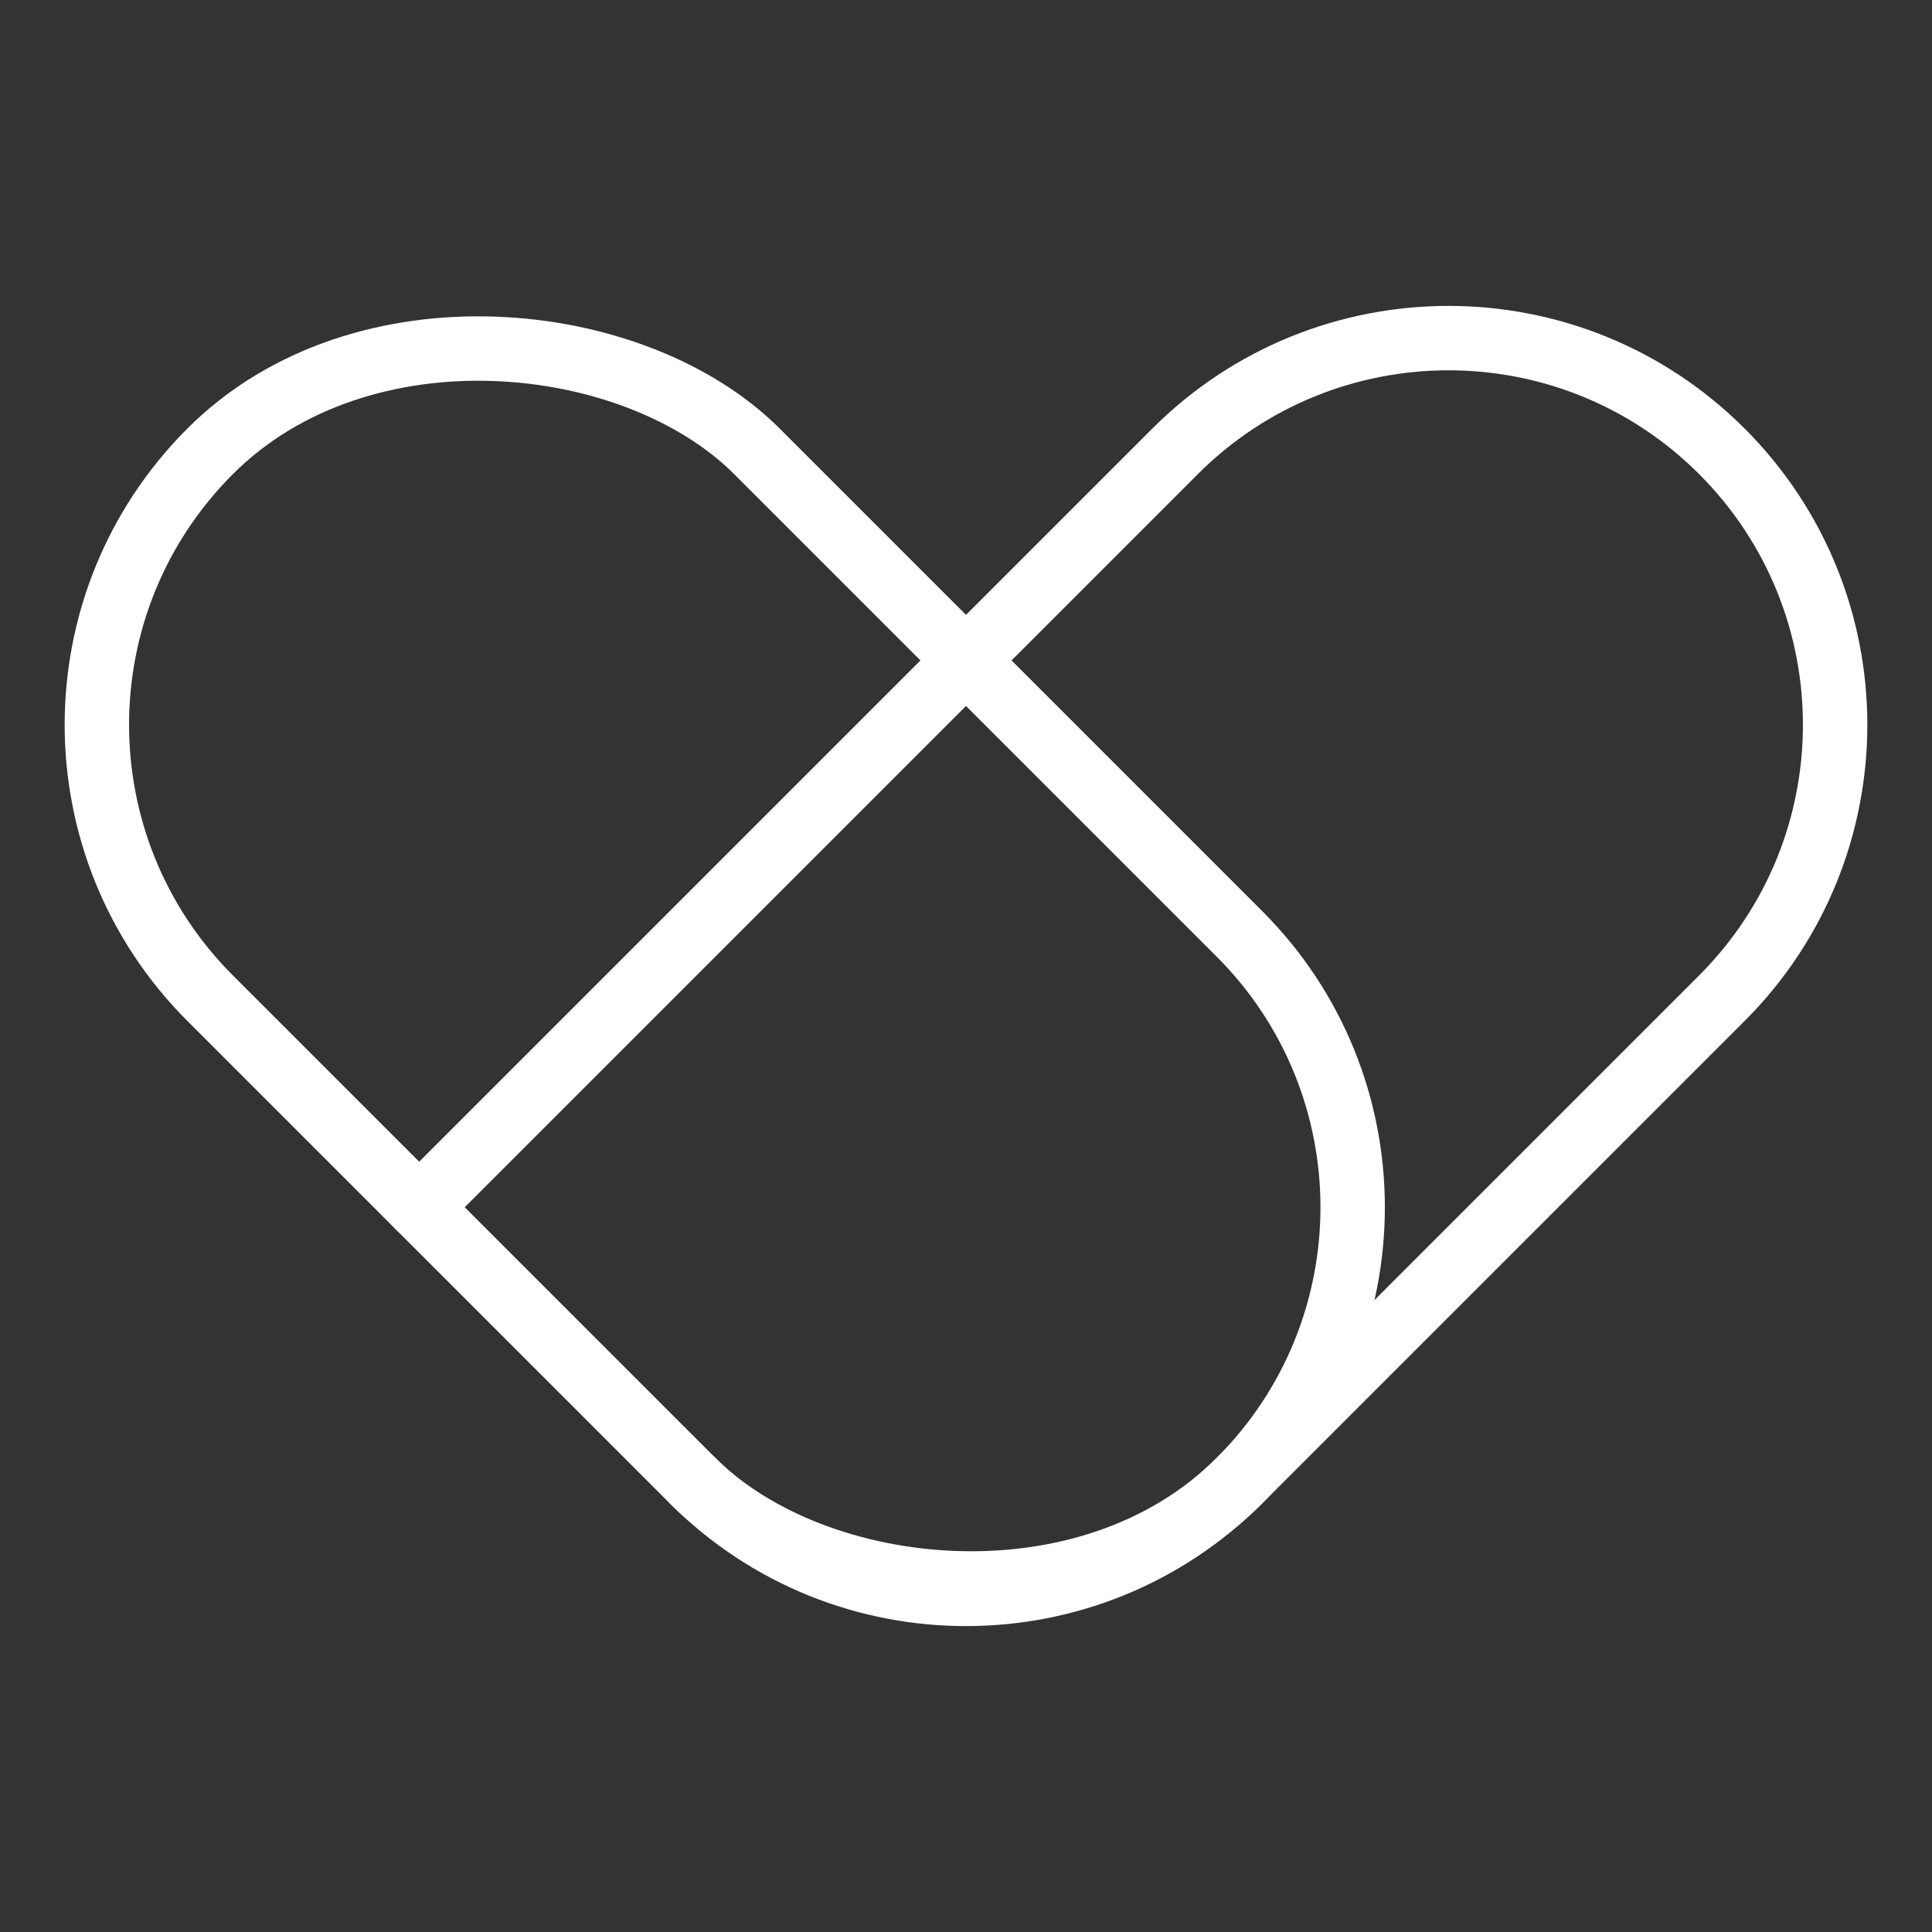
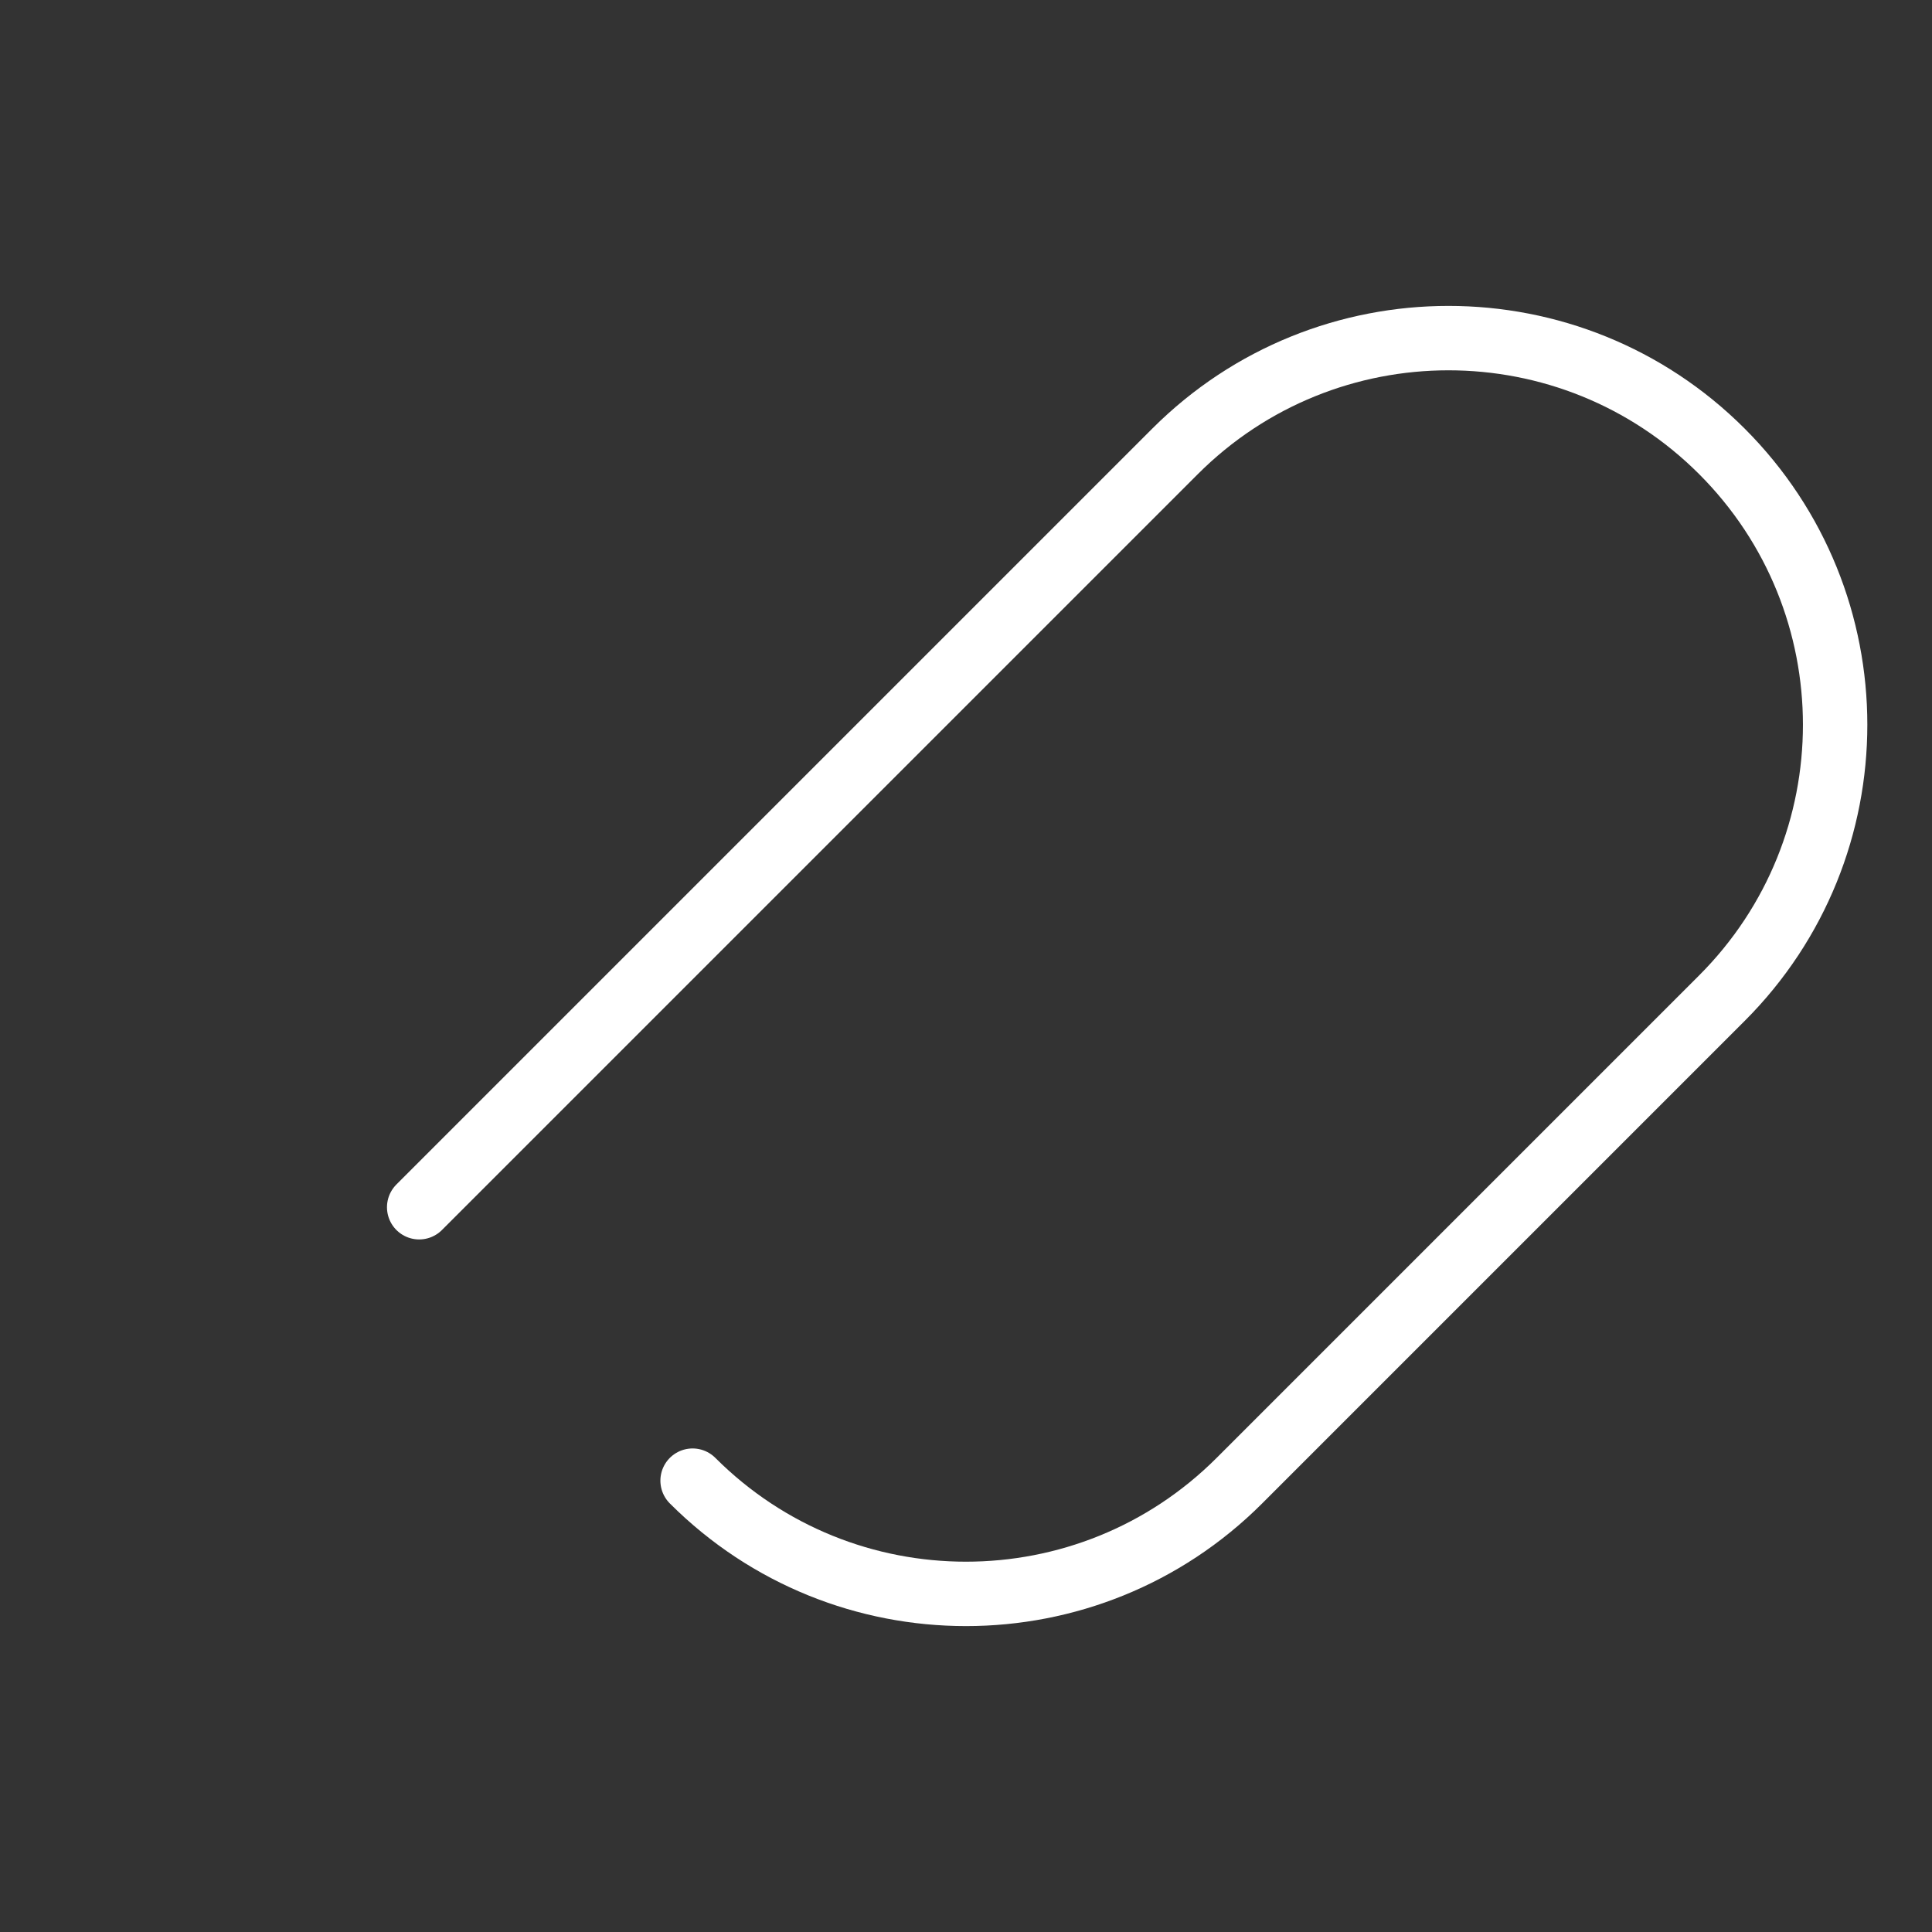
<svg xmlns="http://www.w3.org/2000/svg" viewBox="0 0 600 600" data-name="Capa 1" id="Capa_1">
  <rect x="0" y="0" width="600" height="600" fill="#333333" stroke="none" />
  <defs>
    <style>
      .cls-1 {
        fill: none;
        stroke: #fff;
        stroke-linecap: round;
        stroke-miterlimit: 10;
        stroke-width: 20px;
      }
    </style>
  </defs>
-   <rect transform="translate(-146.21 247.02) rotate(-45)" ry="120.08" rx="120.08" height="452.07" width="240.16" y="73.97" x="105" class="cls-1" />
  <path d="M215.09,459.83h0c46.89,46.89,122.92,46.89,169.82,0l149.84-149.84c46.89-46.89,46.89-122.92,0-169.82h0c-46.89-46.89-122.92-46.89-169.82,0l-234.75,234.75" class="cls-1" />
</svg>